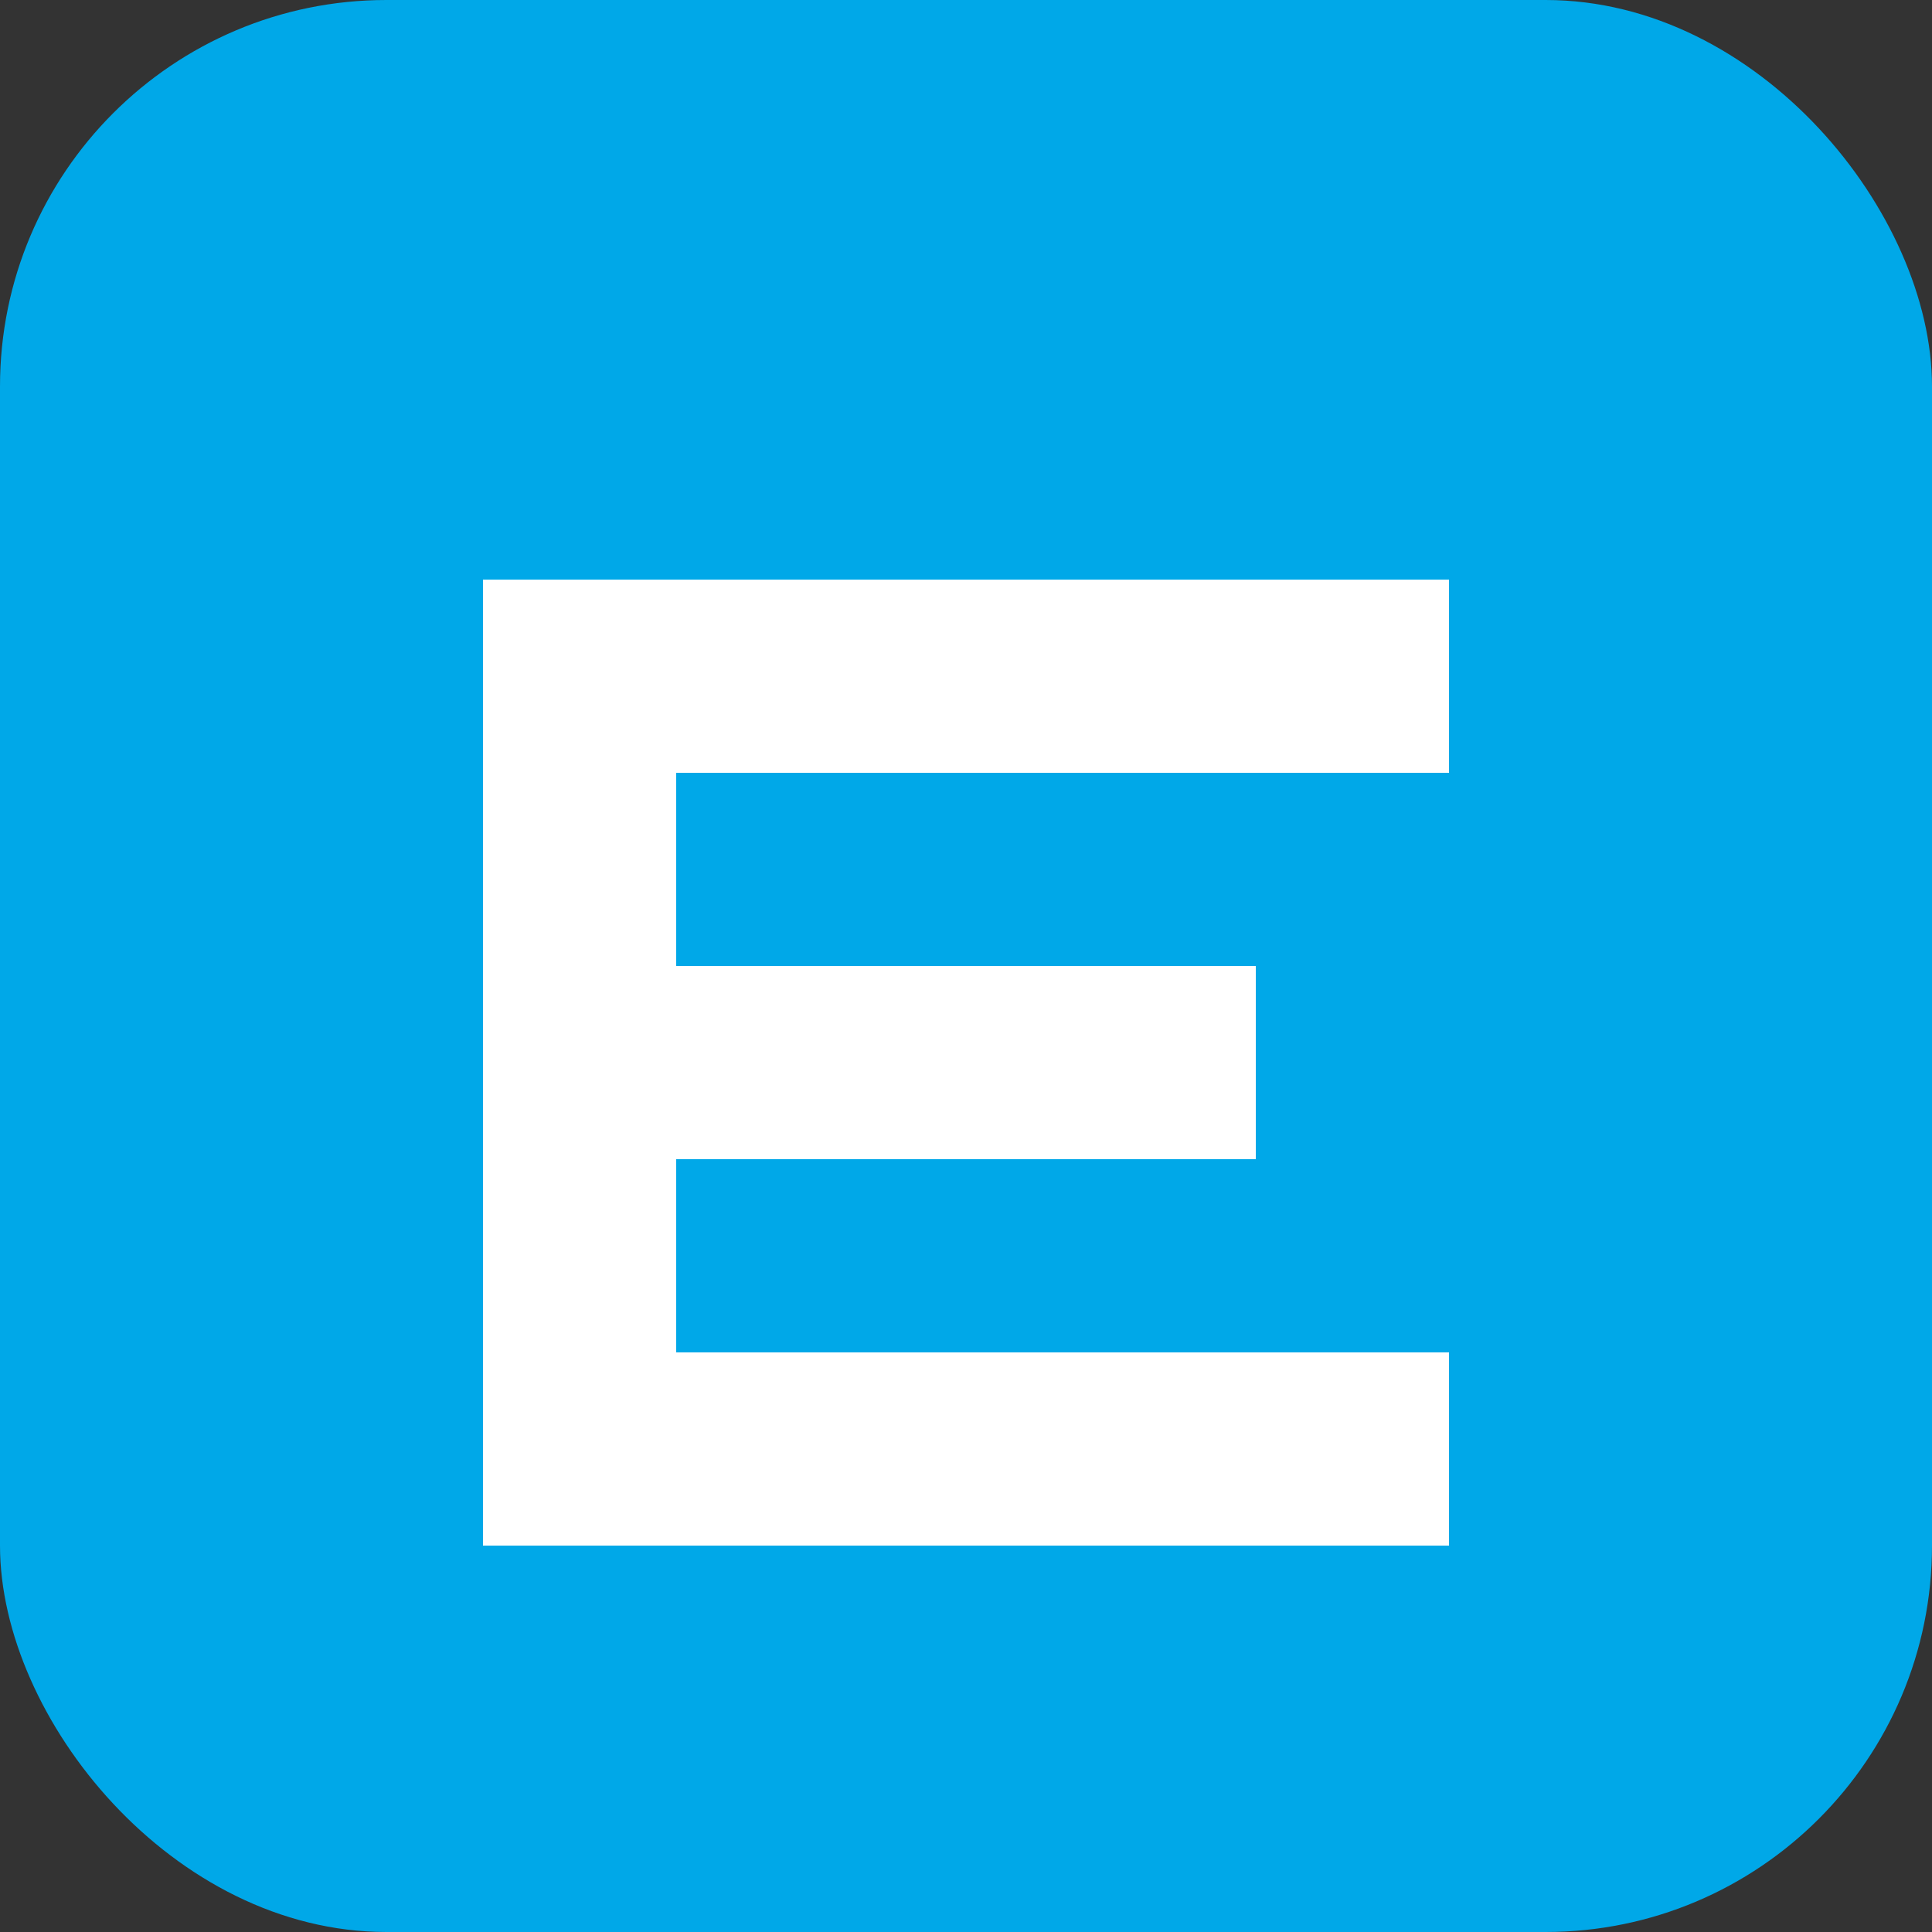
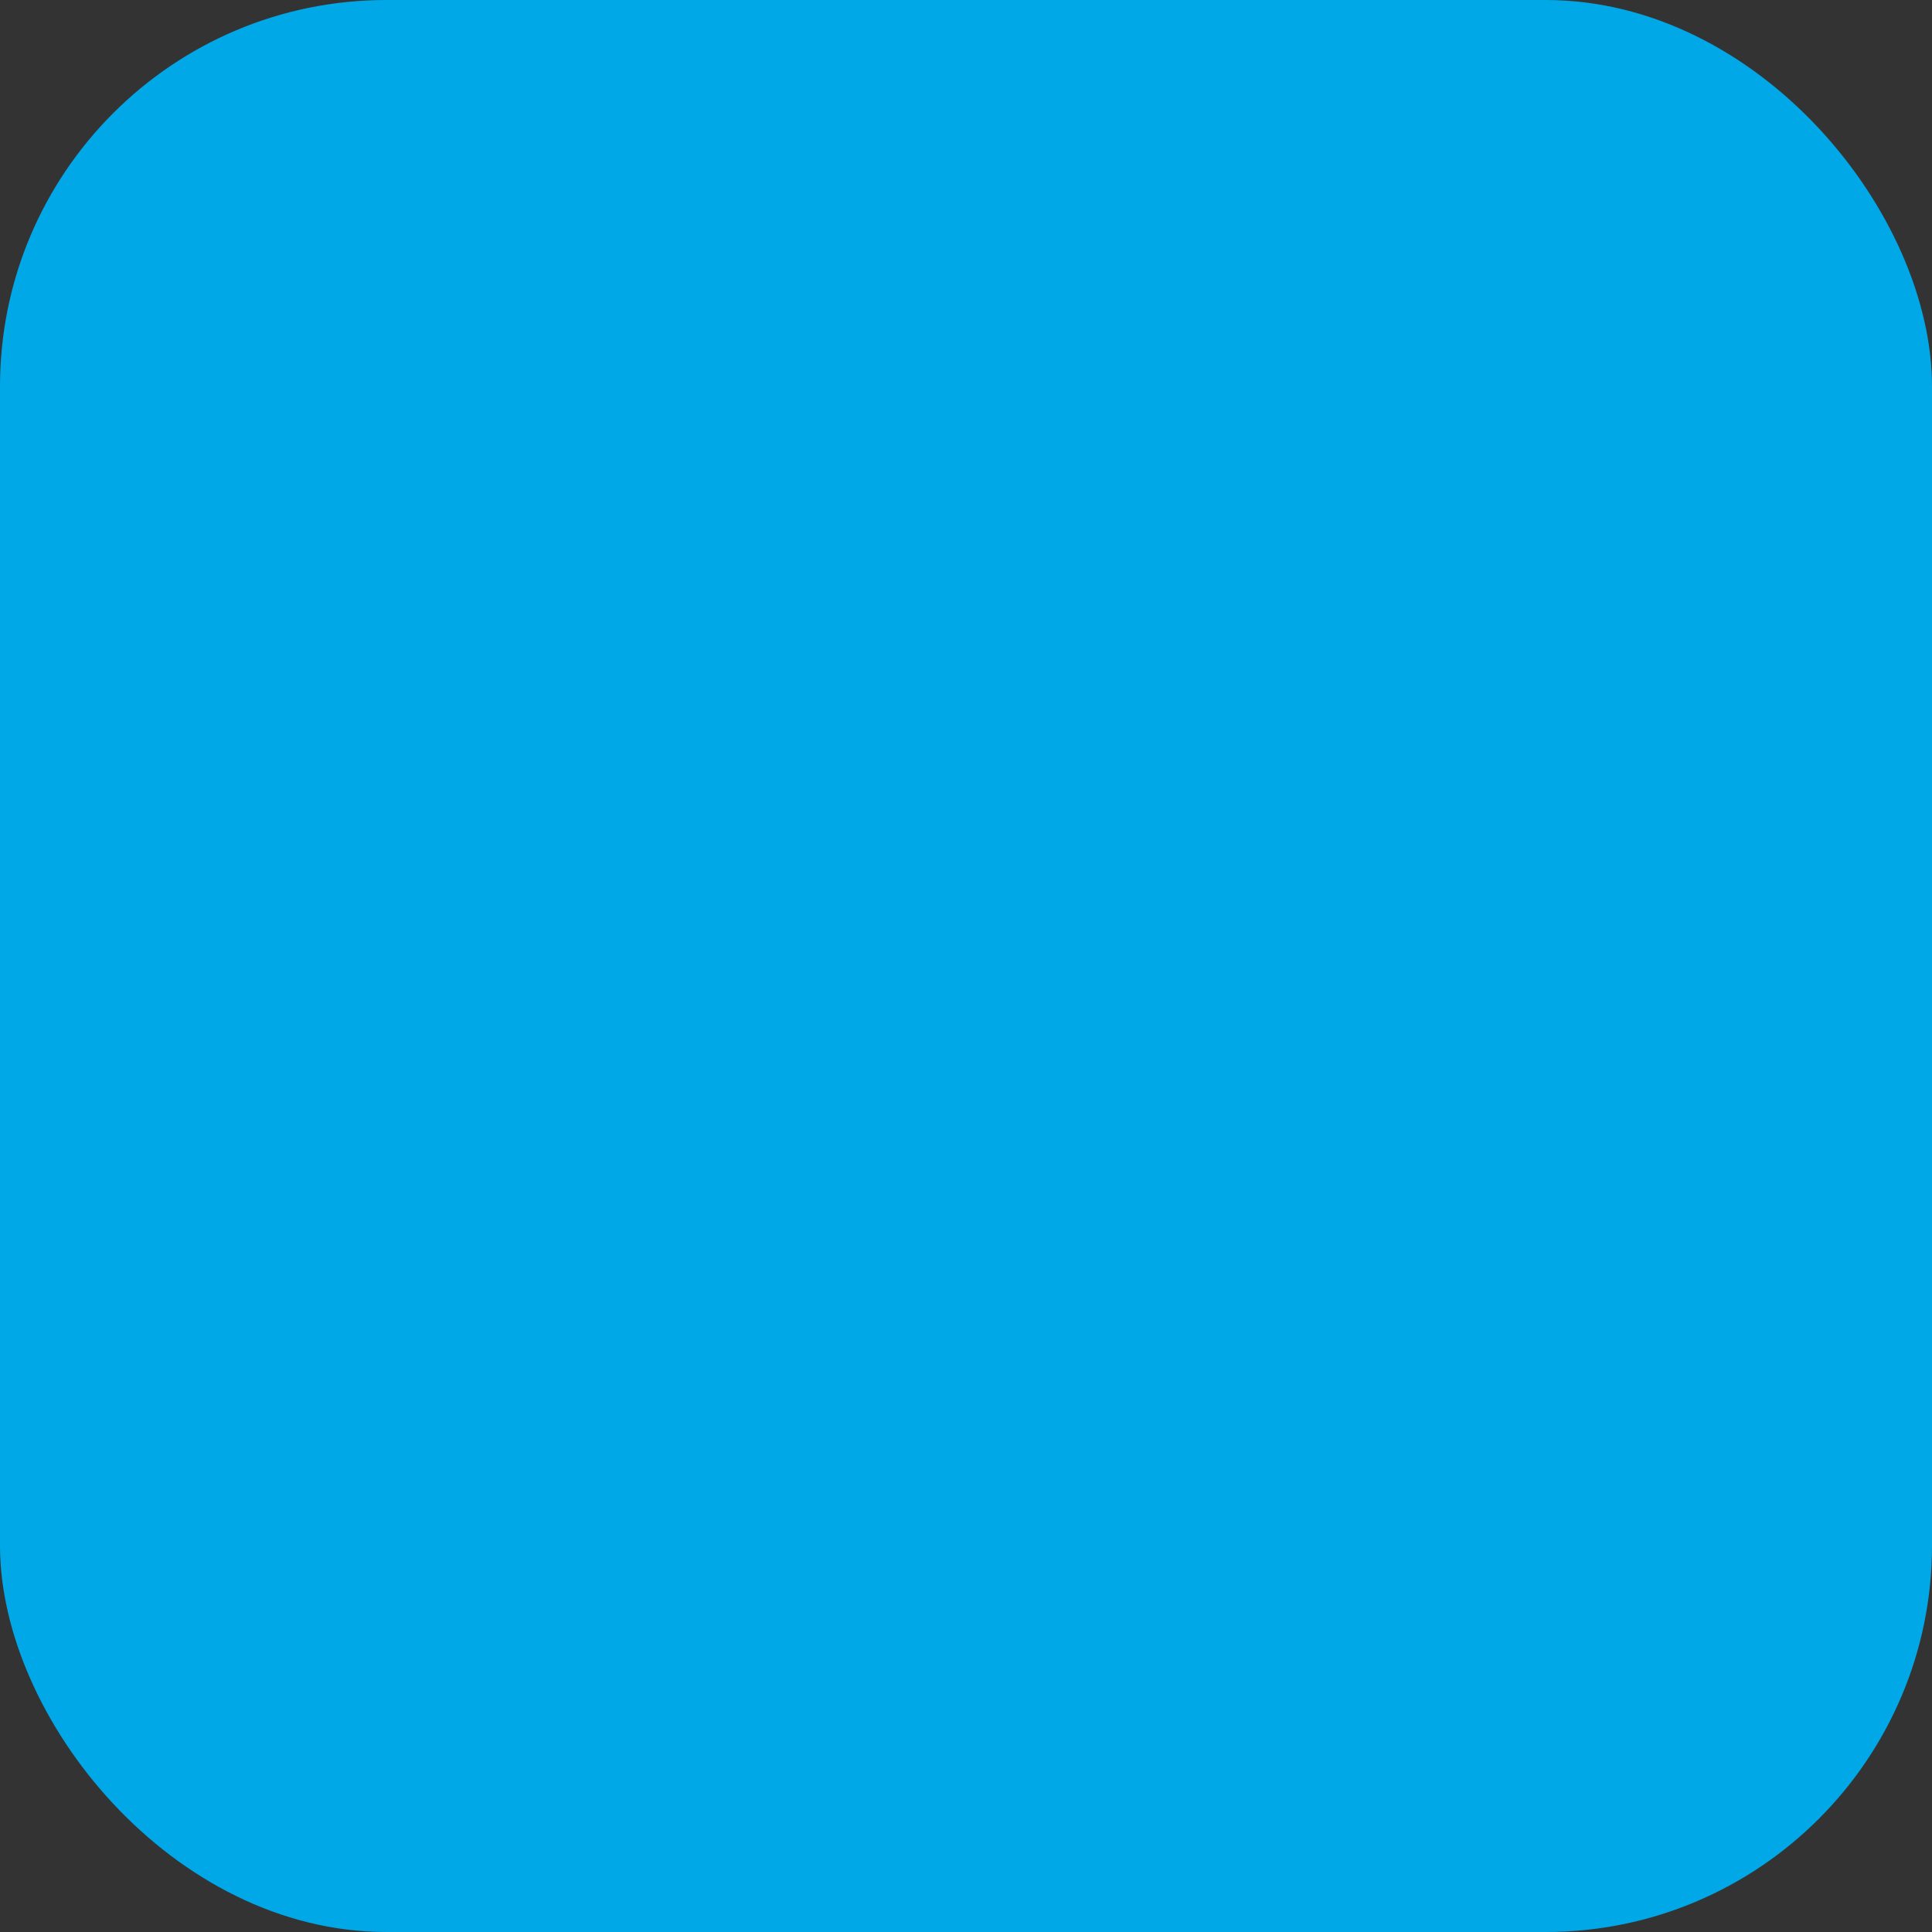
<svg xmlns="http://www.w3.org/2000/svg" viewBox="0 0 100 100" fill="none">
  <rect x="0" y="0" width="100" height="100" fill="#333333" stroke="none" />
  <rect width="100" height="100" rx="20" fill="#00A8E8" />
-   <path d="M25 30h50v10H35v10h30v10H35v10h40v10H25V30z" fill="#fff" />
</svg>